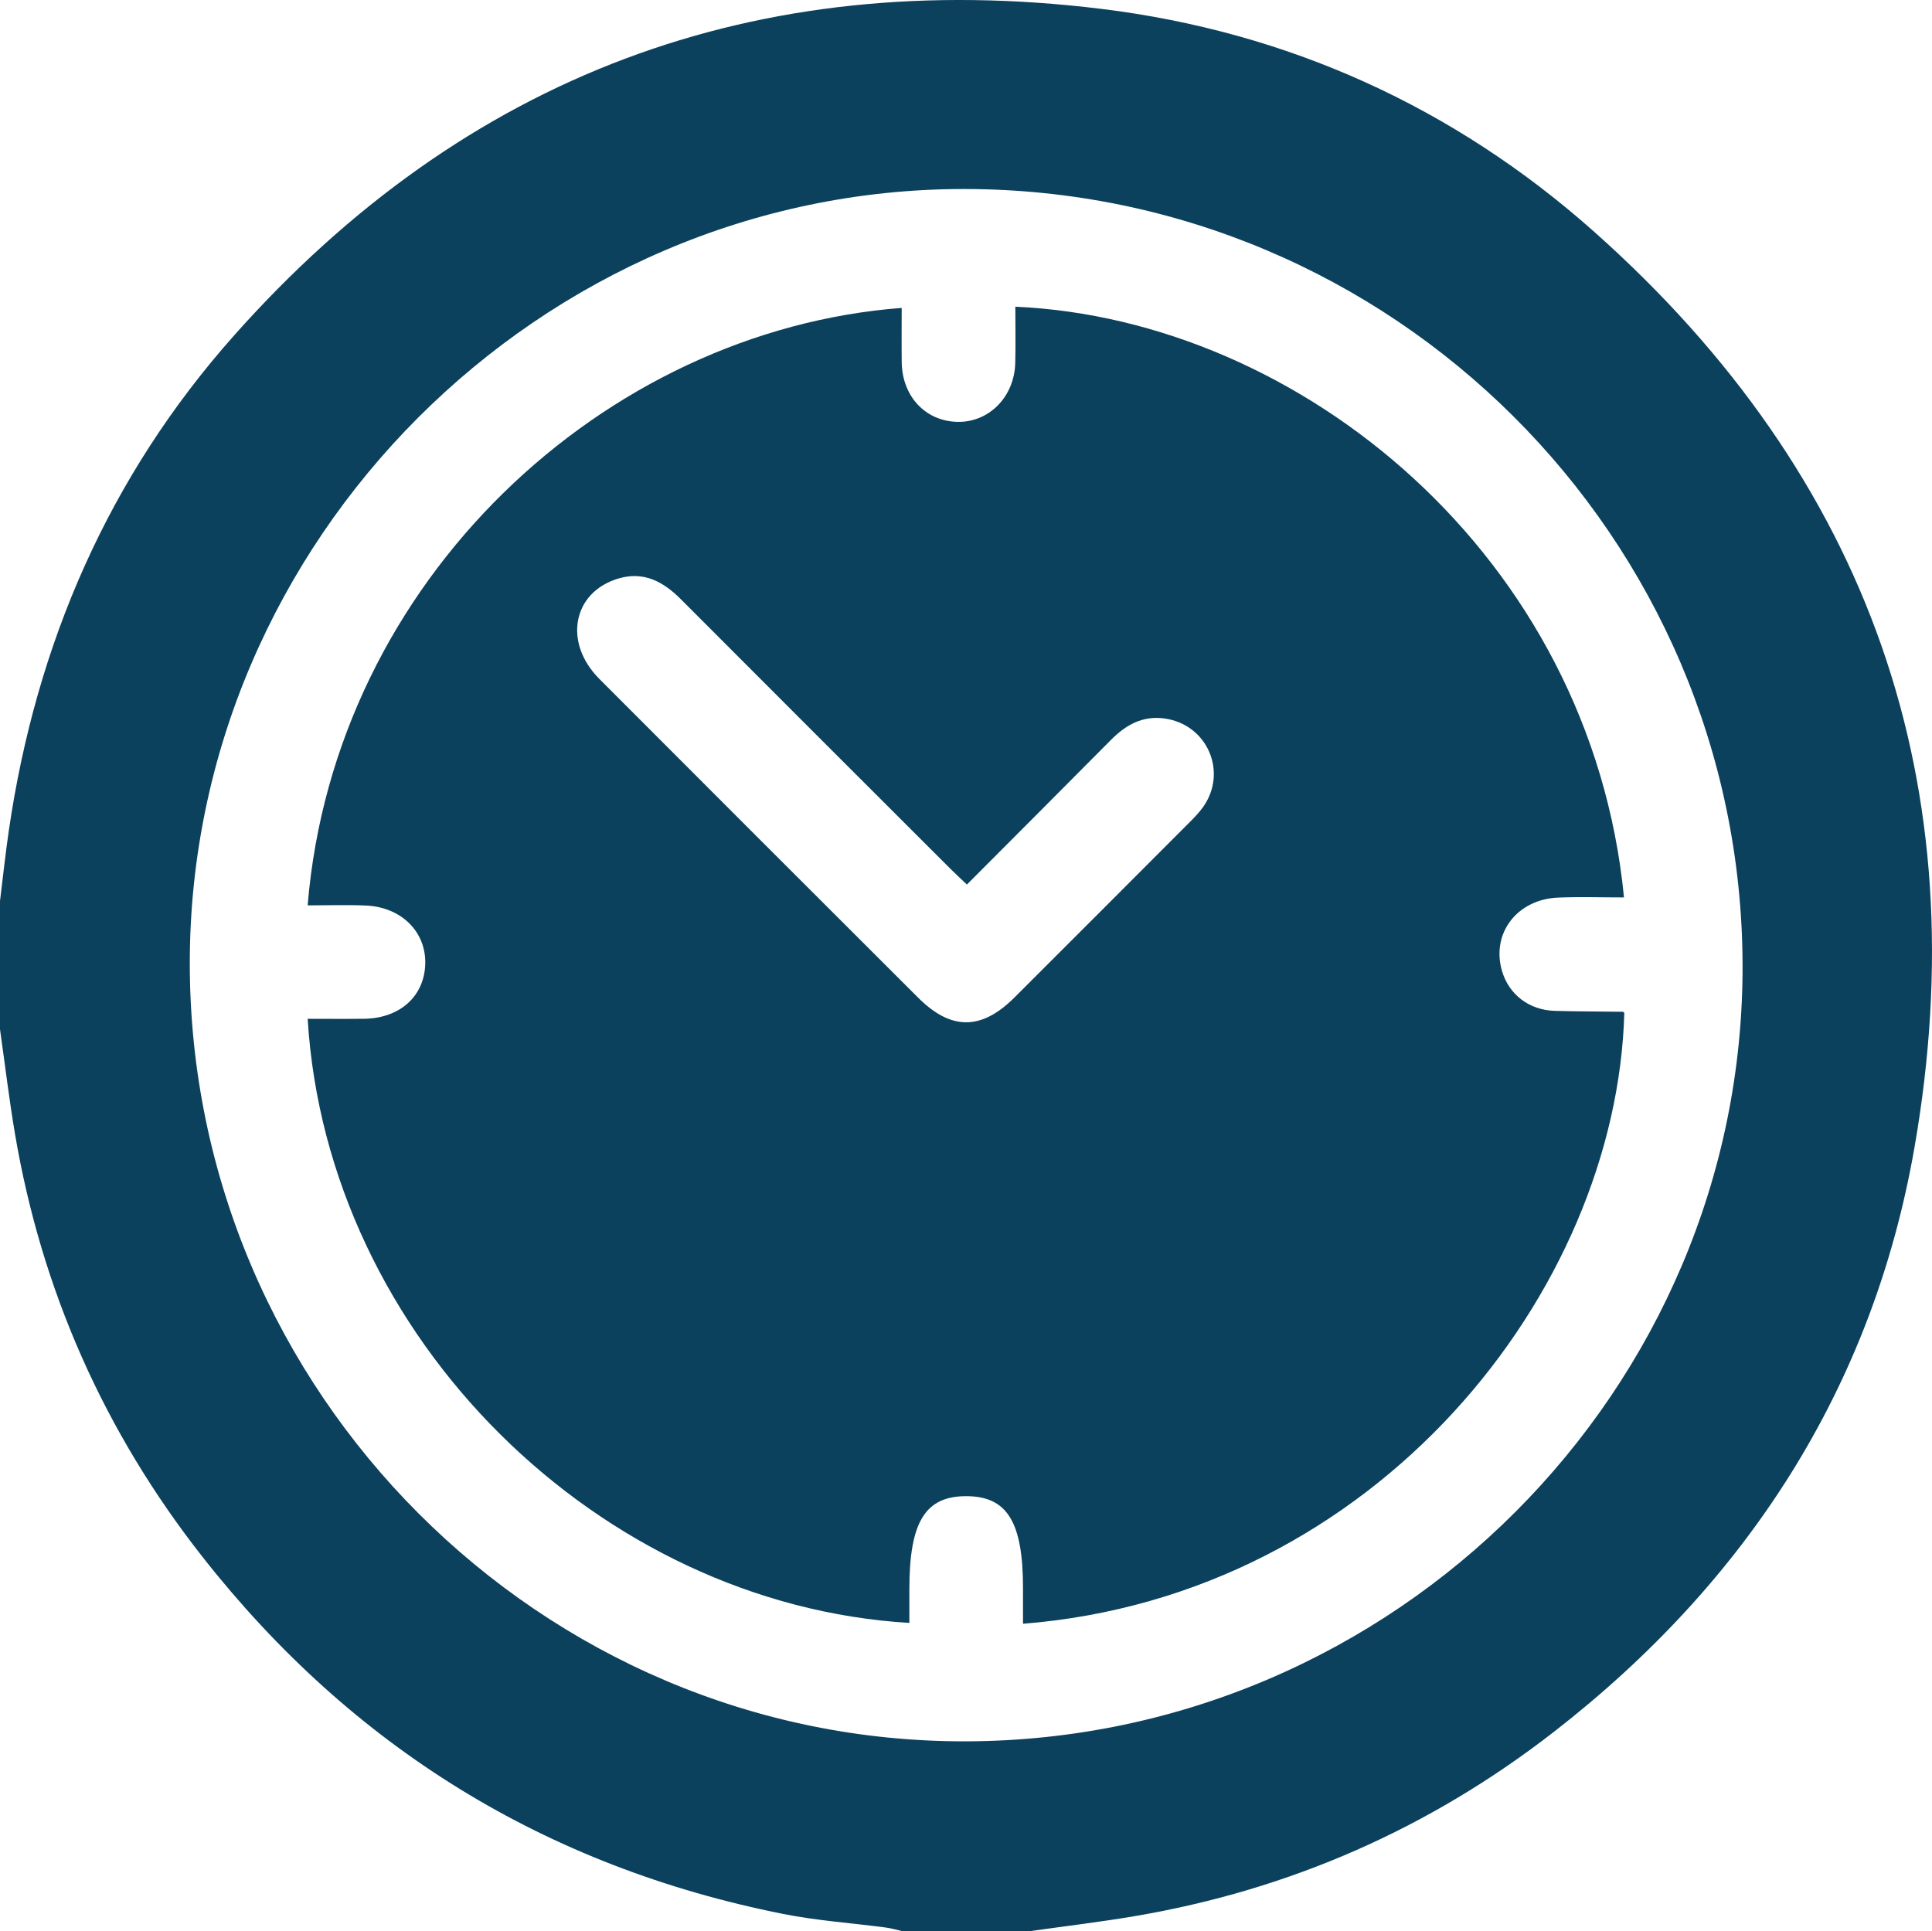
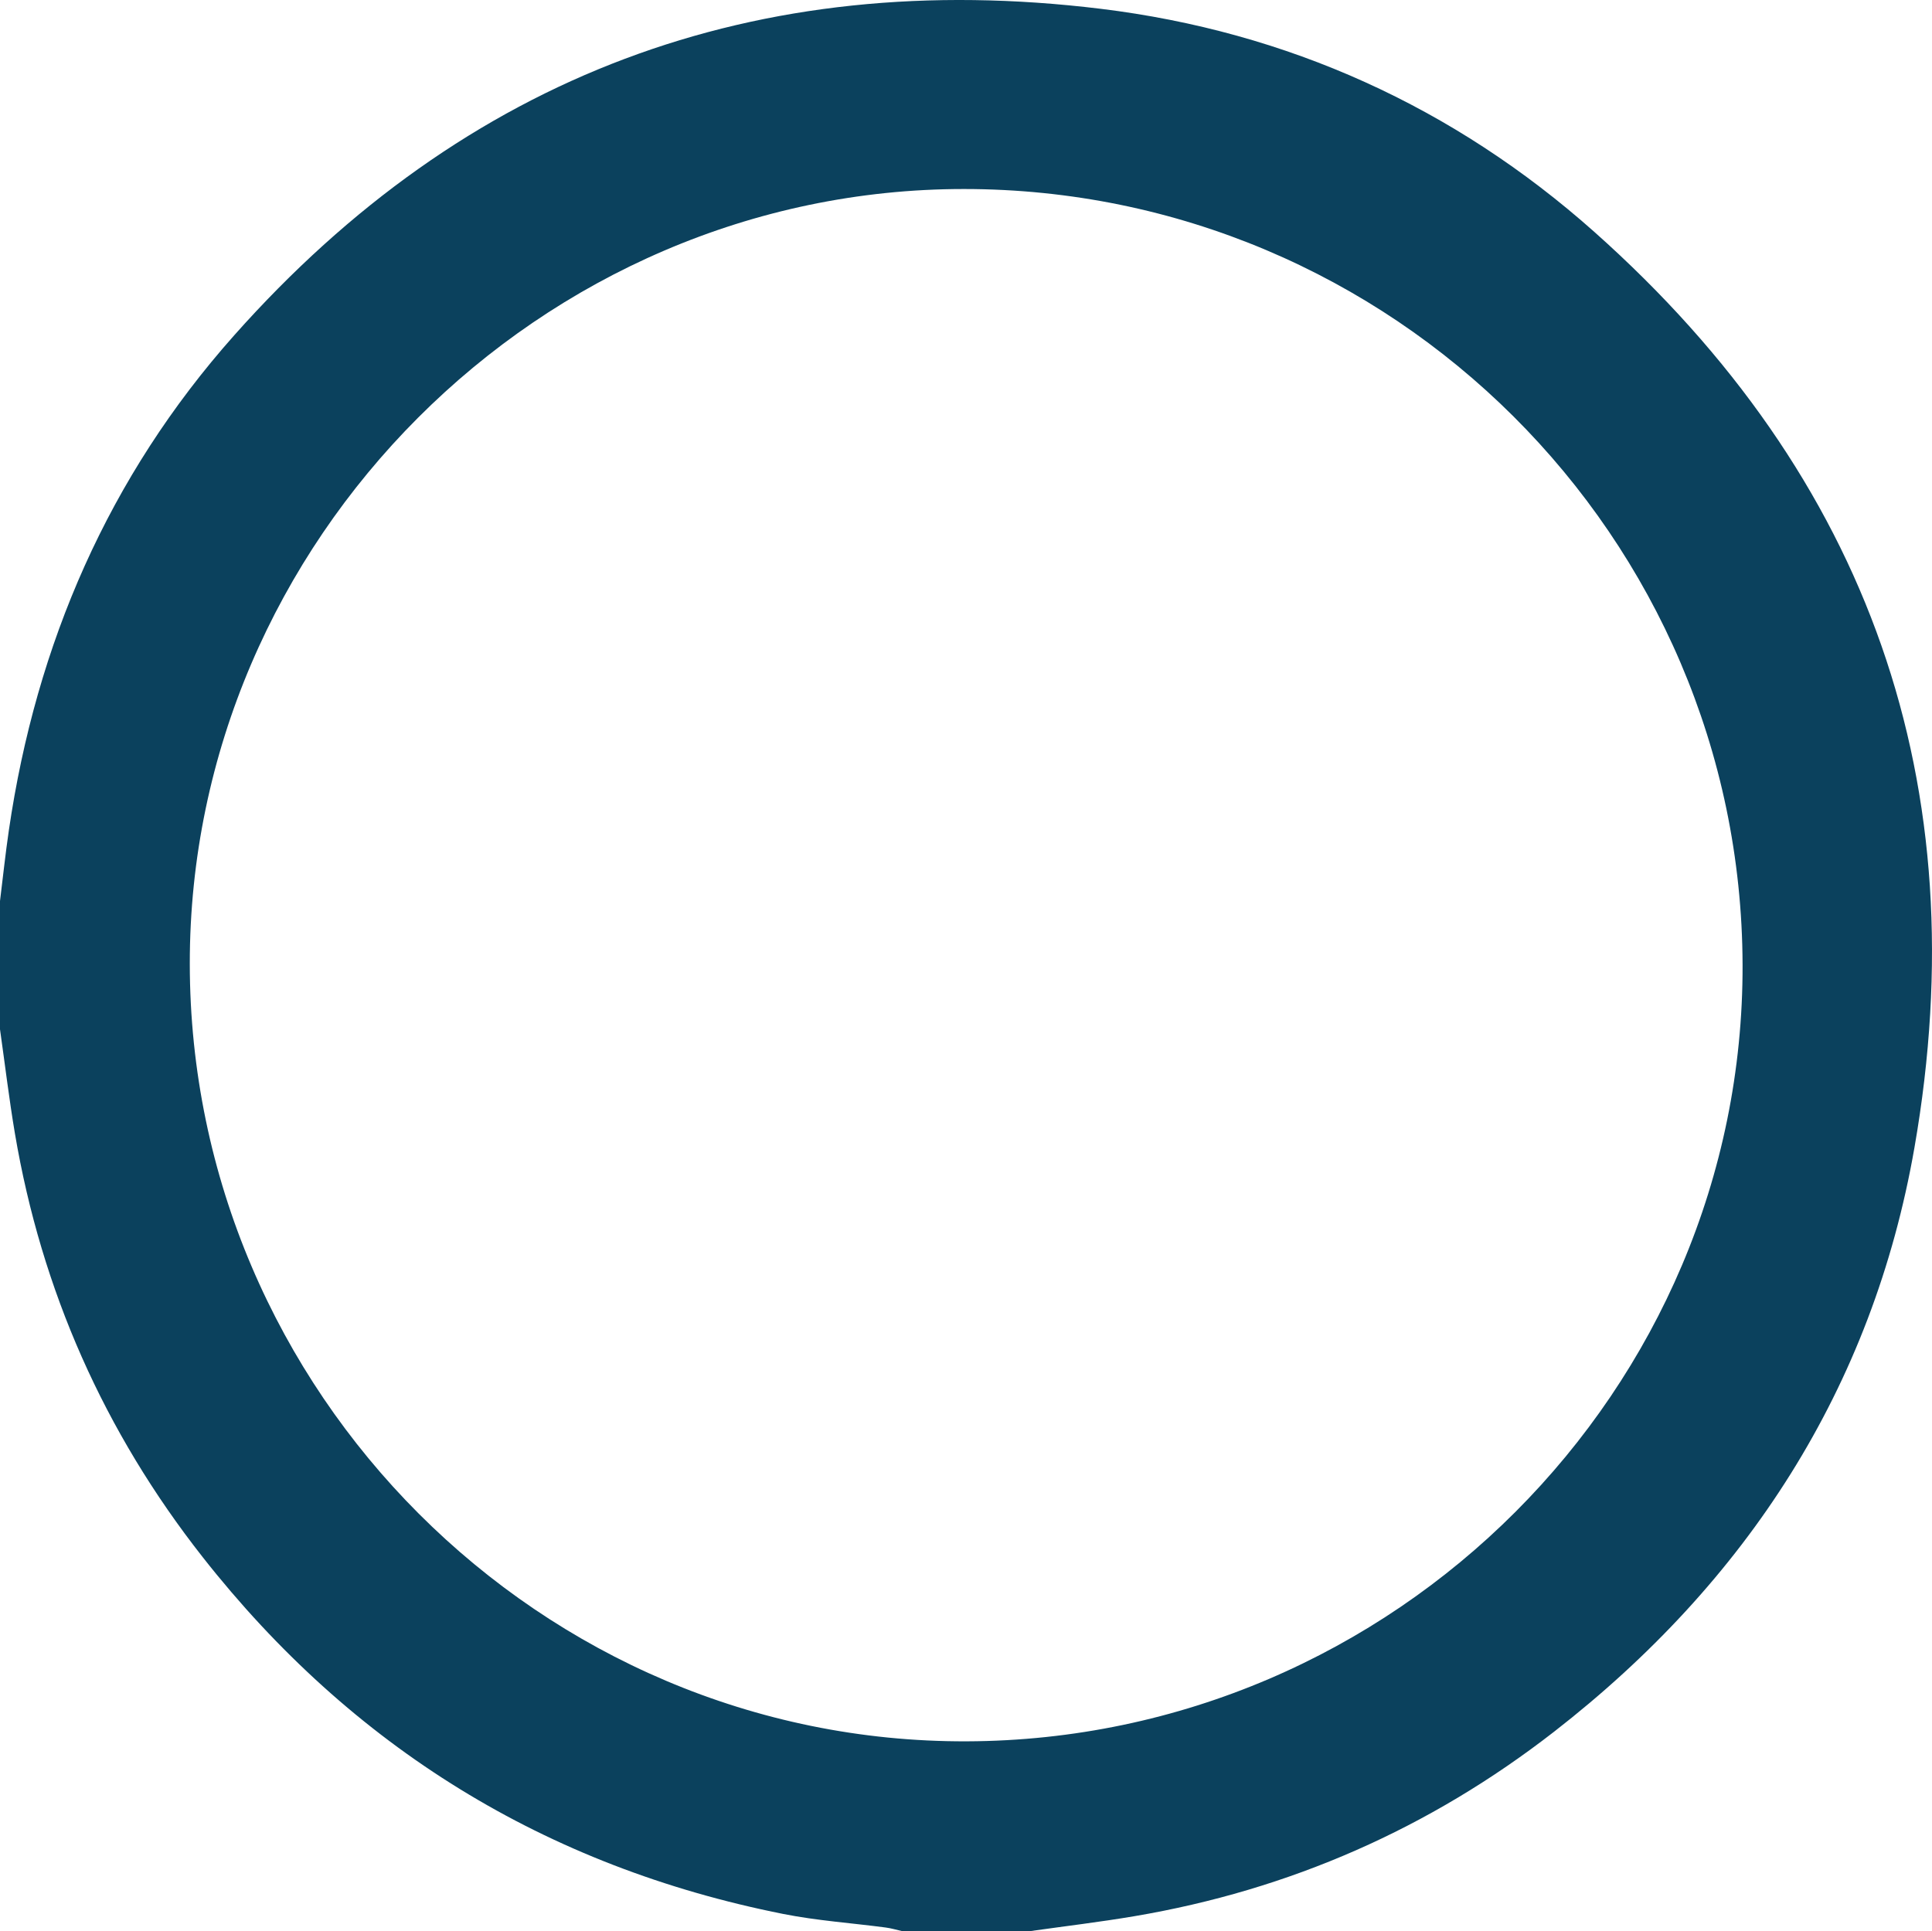
<svg xmlns="http://www.w3.org/2000/svg" id="Layer_2" viewBox="0 0 1077.94 1077.56">
  <defs>
    <style>.cls-1{fill:#0b415d;stroke-width:0px;}</style>
  </defs>
  <g id="Layer_1-2">
    <path class="cls-1" d="M0,574.36c0-23.86,0-47.72,0-71.58,1.63-13.16,3.02-26.35,4.94-39.47,15.26-104.17,55.71-197.42,125.71-276.18C259.56,42.06,421.86-18.56,614.12,4.91c104.11,12.71,197.05,54.73,275.48,124.54,153.75,136.85,213.79,308.59,178.56,510.85-23.38,134.22-93.61,242.5-201.15,326.06-69.28,53.84-147.46,88.24-234.1,102.89-19.26,3.26-38.69,5.57-58.04,8.31h-71.6c-3.03-.68-6.03-1.59-9.1-1.99-19.07-2.53-38.38-3.83-57.21-7.58-132.47-26.38-240.51-93.05-323.88-199.12-54.87-69.82-89.93-148.78-104.77-236.46C5.06,613.15,2.75,593.72,0,574.36ZM539.4,971.67c238.54-.86,433.57-196.14,432.85-433.4-.72-238.84-195.46-432.81-434.52-432.8-236.04,0-432.04,196.25-431.84,432.38.2,238.79,195.95,434.67,433.51,433.82Z" />
-     <path class="cls-1" d="M503.09,171.82c0,10.15-.11,20.23.02,30.3.25,18.97,13.12,32.78,30.84,33.28,17.69.5,32.01-13.83,32.5-32.86.27-10.45.05-20.92.05-31.4,159,7.09,321.03,139.16,339.59,329.63-12.26,0-24.45-.39-36.6.08-22.99.89-37.47,19.84-31.54,40.7,3.79,13.31,15.11,22.11,29.57,22.52,12.62.36,25.25.33,37.87.5.3,0,.59.36.88.56-4.25,155.64-138.25,325.32-335.49,340.94,0-6.67,0-13.26,0-19.86,0-36.87-8.78-51.21-31.45-51.34-23.06-.13-31.96,14.31-31.96,51.89,0,6.26,0,12.53,0,18.83-172.42-10.24-324.87-158.53-335.71-337.09,10.51,0,20.96.11,31.42-.02,20.13-.25,33.8-12.65,34.19-30.85.38-17.77-13.38-31.47-33.12-32.34-10.79-.48-21.61-.09-32.5-.09,14.93-181.54,165.59-320.75,331.43-333.38ZM539.46,493.58c-3.74-3.57-6.54-6.15-9.23-8.83-50.13-50.1-100.29-100.17-150.34-150.36-9.79-9.82-20.7-15.78-34.85-11.58-25.52,7.59-30.93,35.69-10.64,56.03,59.22,59.38,118.55,118.63,177.89,177.89,18.34,18.32,35.27,18.27,53.69-.1,32.53-32.47,65.01-65,97.48-97.54,2.72-2.72,5.46-5.51,7.69-8.62,14.06-19.62,2.5-46.24-21.38-49.55-12.3-1.7-21.62,3.57-29.93,11.96-26.41,26.66-52.95,53.19-80.36,80.7Z" />
  </g>
</svg>